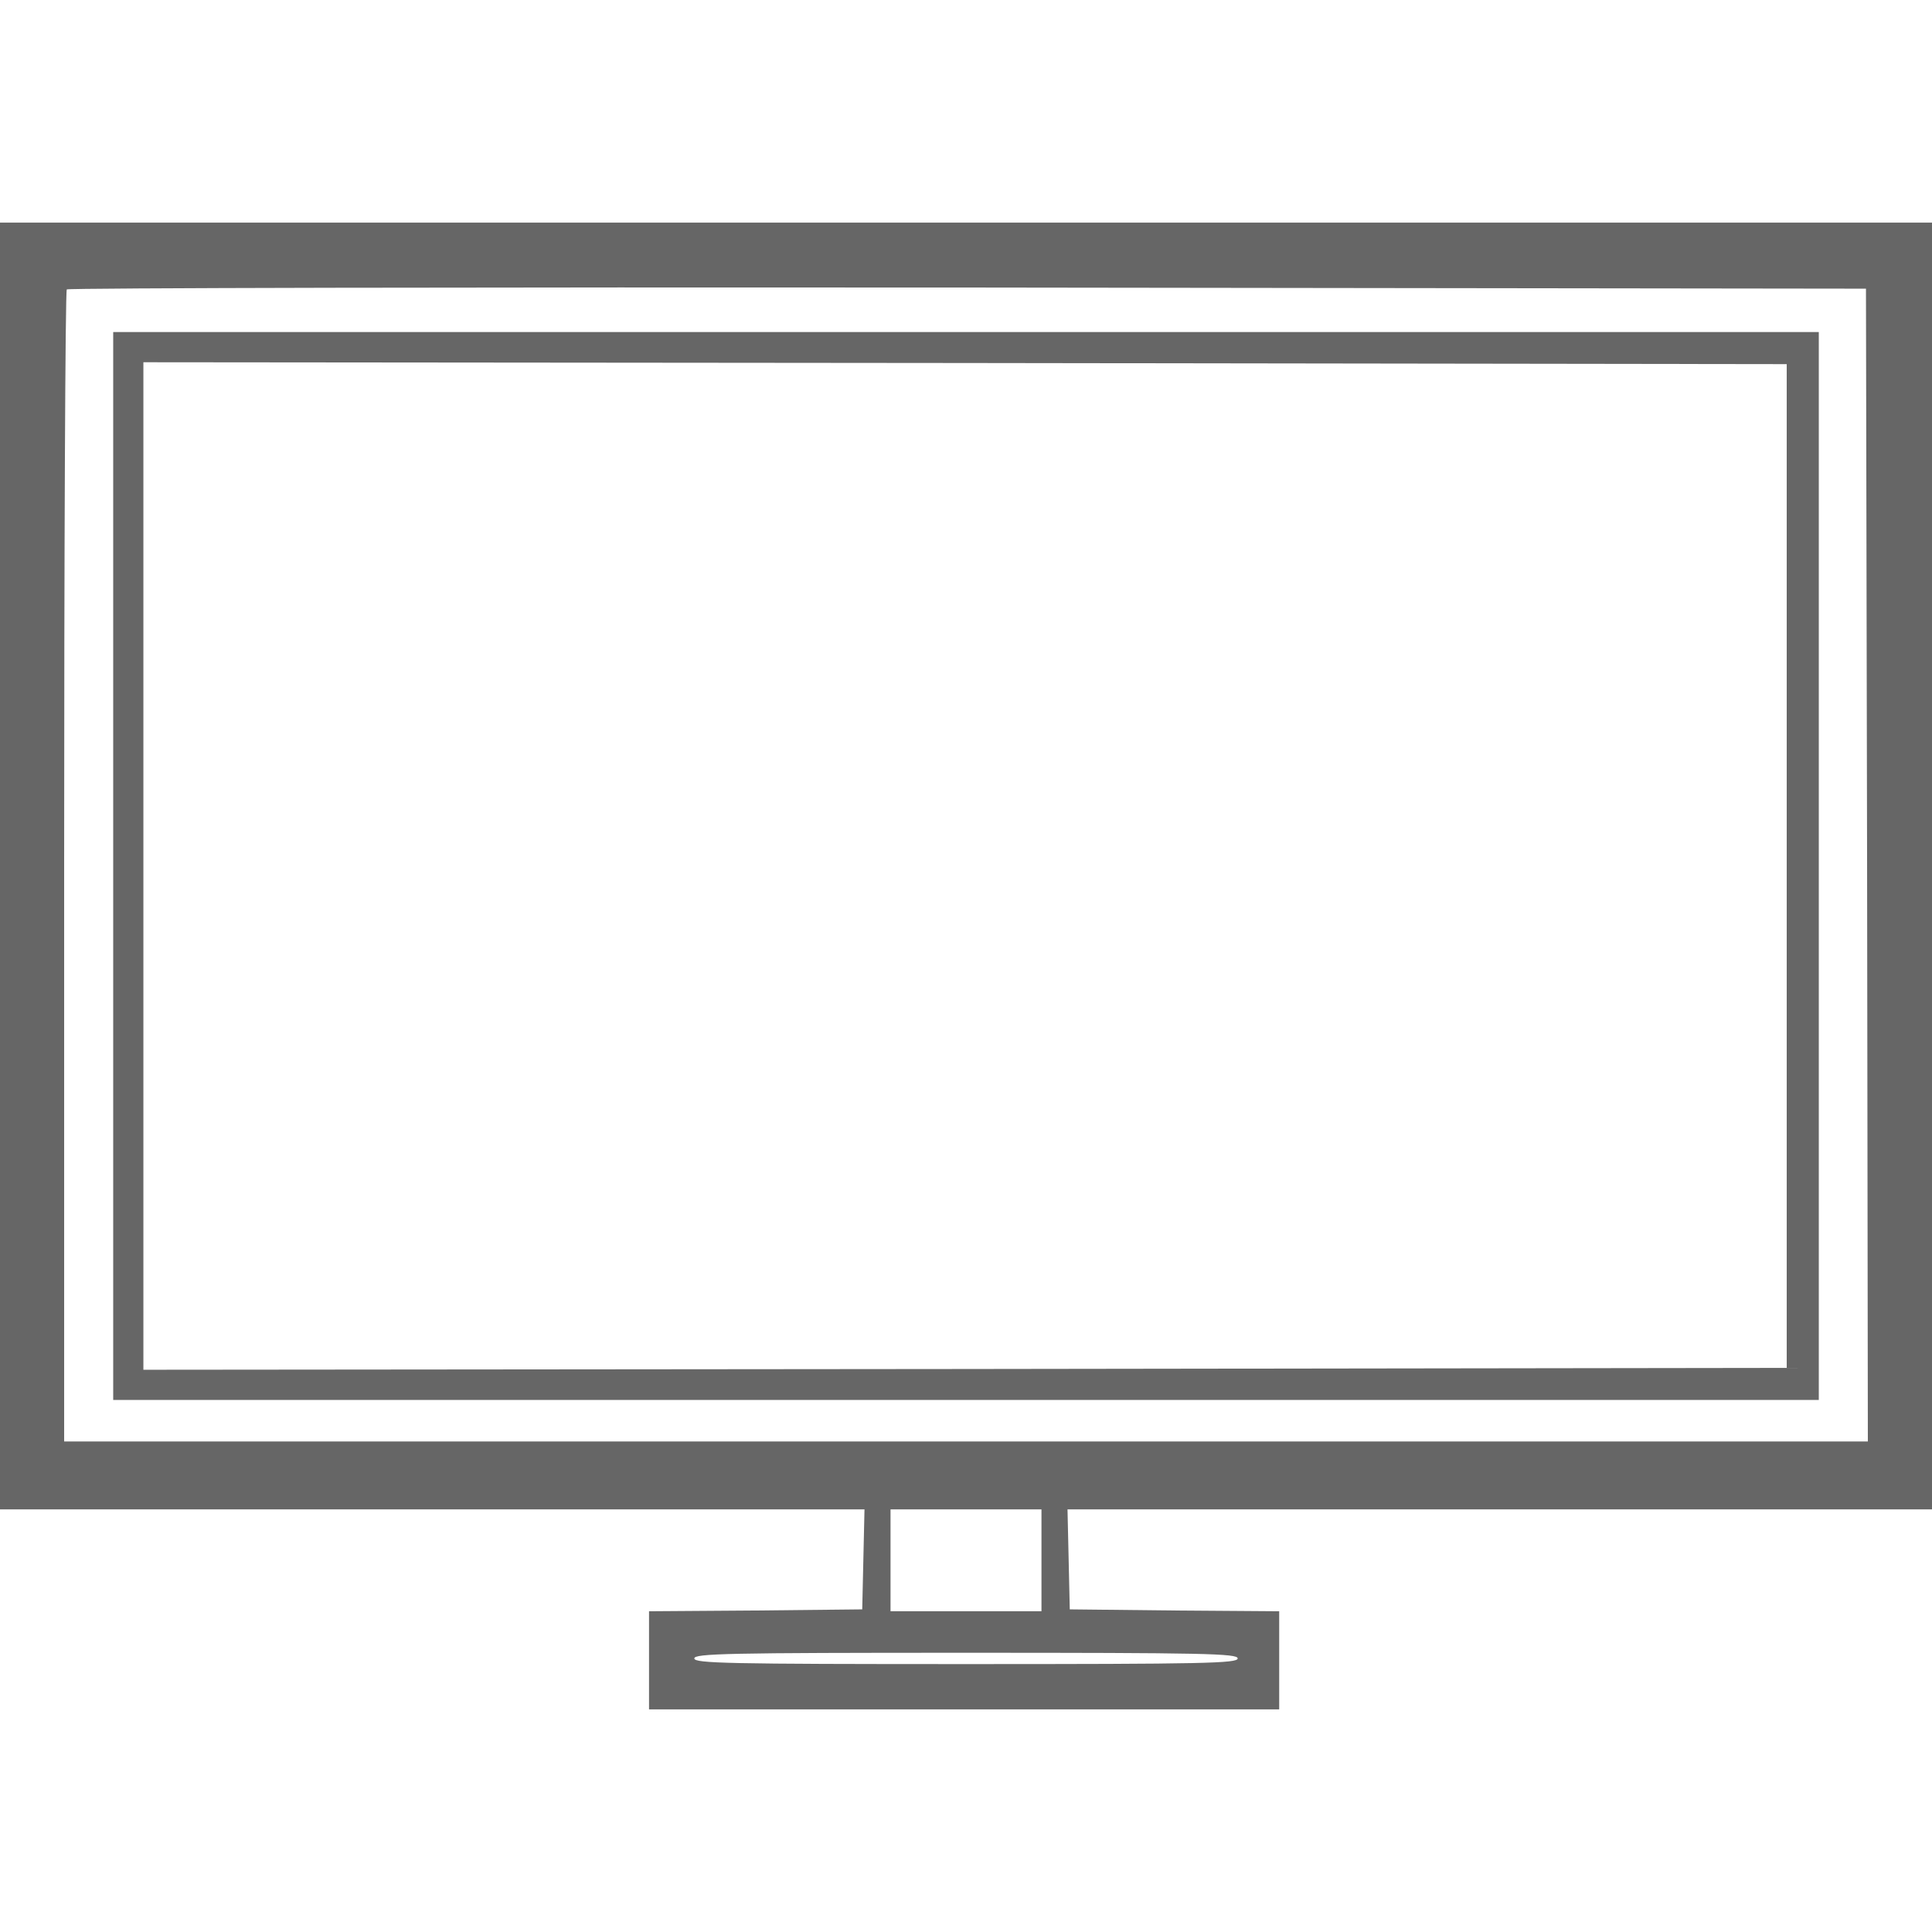
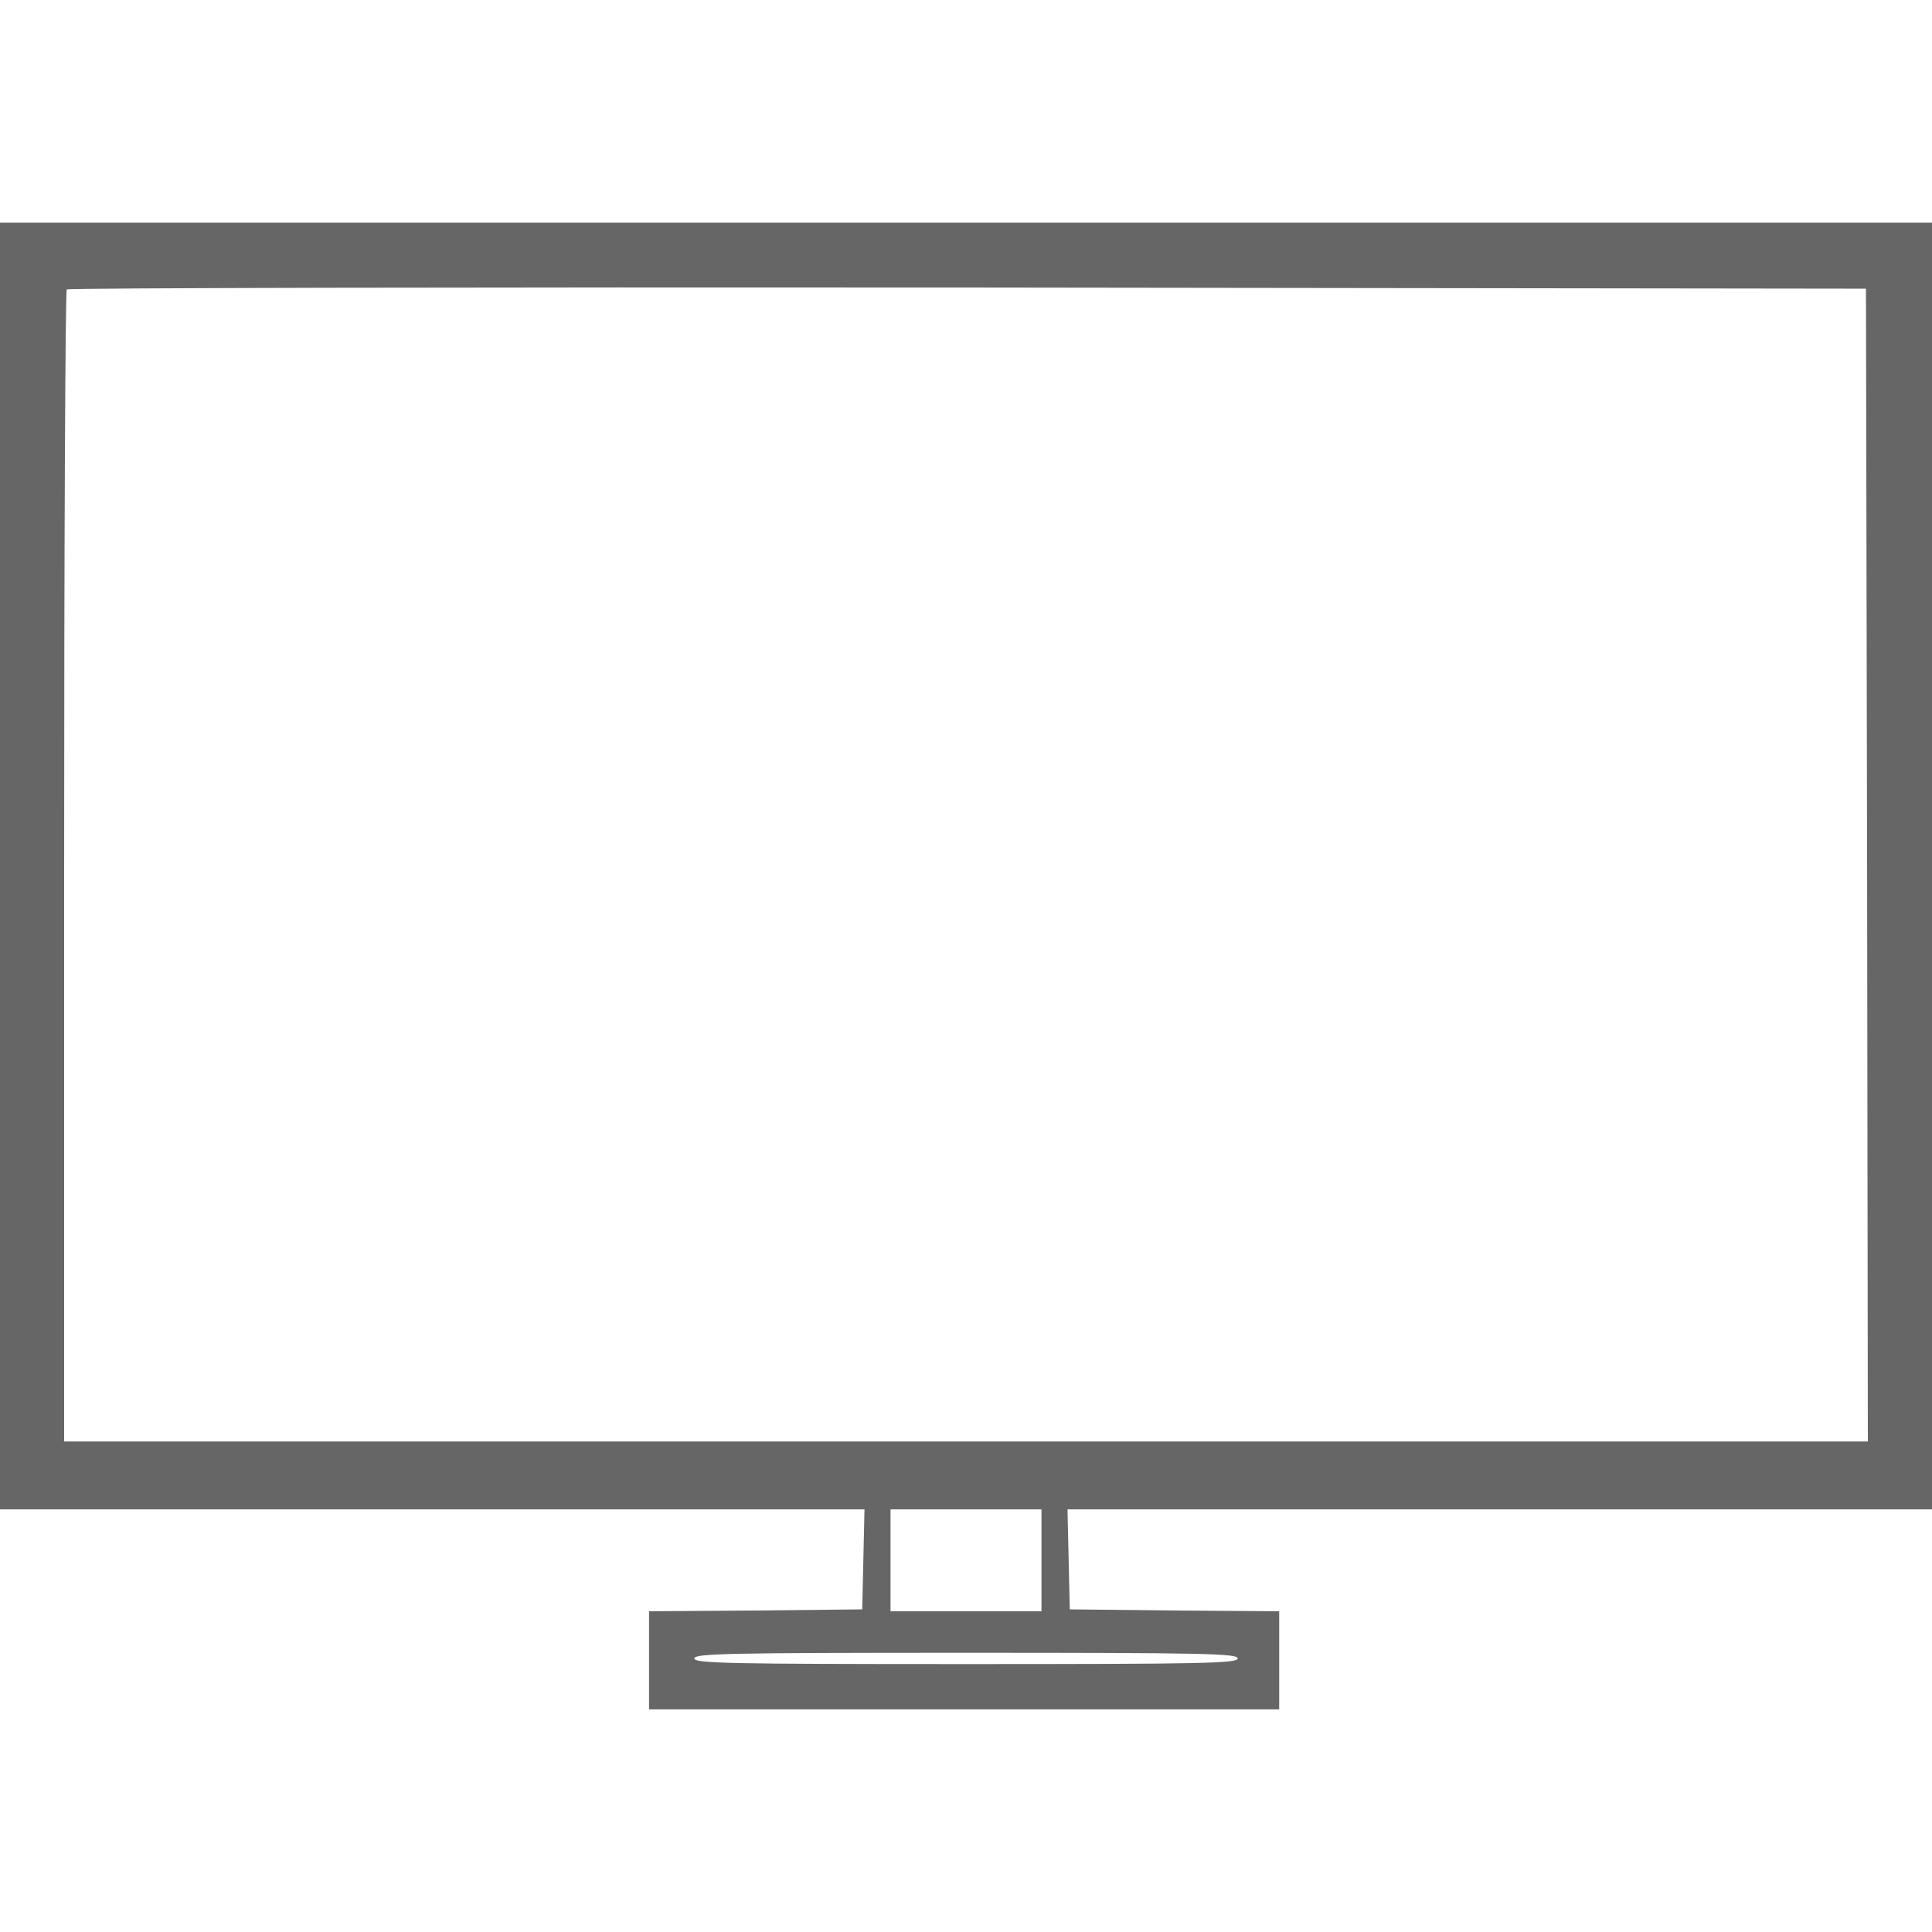
<svg xmlns="http://www.w3.org/2000/svg" version="1.1" id="Layer_1" x="0px" y="0px" width="512px" height="512px" viewBox="0 0 512 512" enable-background="new 0 0 512 512" xml:space="preserve">
  <g transform="translate(0,512) scale(0.1,-0.1)">
    <path fill="#666666" d="M0,2825V1120h1145h1146.001l-3.003-132.002L2285,855l-282.002-2.998L1720,850V720V590h835h835v130v130   l-277.002,2.002L2835,855l-2.998,132.998L2829.004,1120H3975h1145v1705v1705H2560H0V2825z M4947.998,2827.998L4950,1300H2560H170   v1522.998c0,838.003,2.998,1527.002,7.002,1530c2.998,4.004,1077.998,6.001,2386.997,5L4945,4355L4947.998,2827.998z M2760,985V850   h-200h-200v135v135h200h200V985z M3280,725c0-12.998-87.002-15-720-15s-720,2.002-720,15s87.002,15,720,15S3280,737.998,3280,725z" />
-     <path fill="#666666" d="M300,2825V1410h2260h2260v1415v1415H2560H300V2825z M4735,2825V1495l-2177.002-2.998L380,1490v1335v1335   l2177.998-2.002L4735,4155V2825z" />
  </g>
</svg>